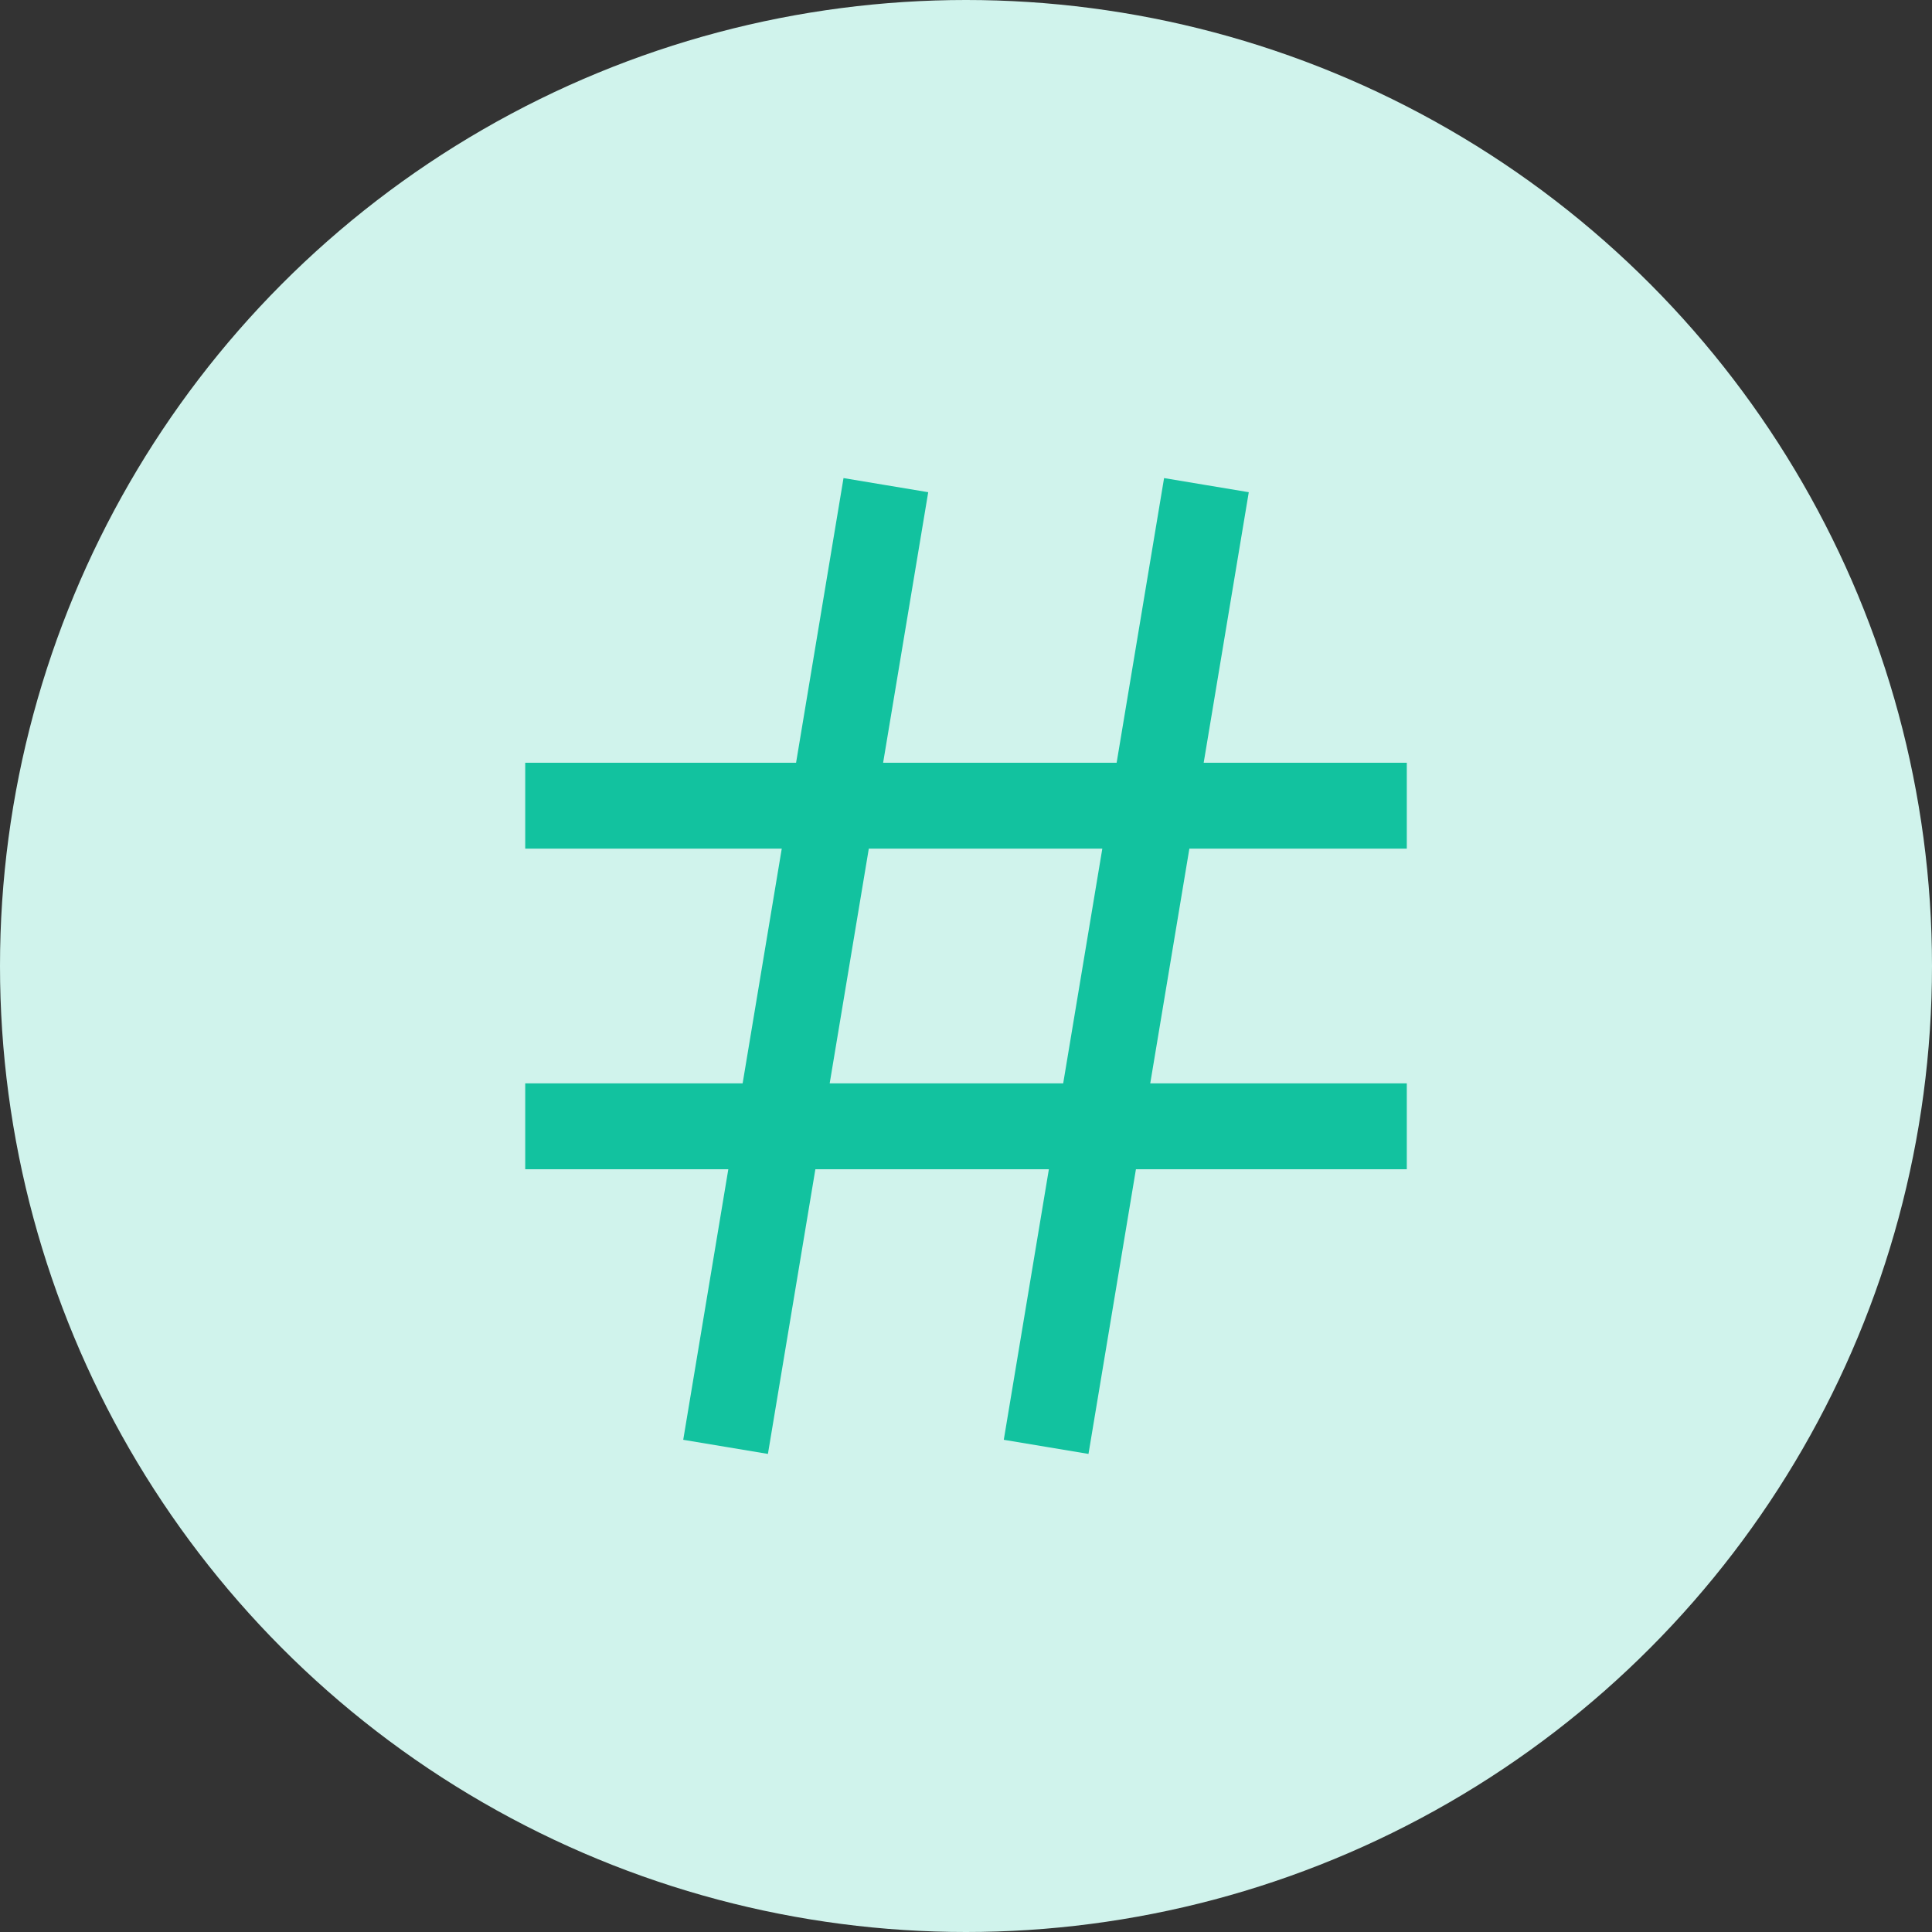
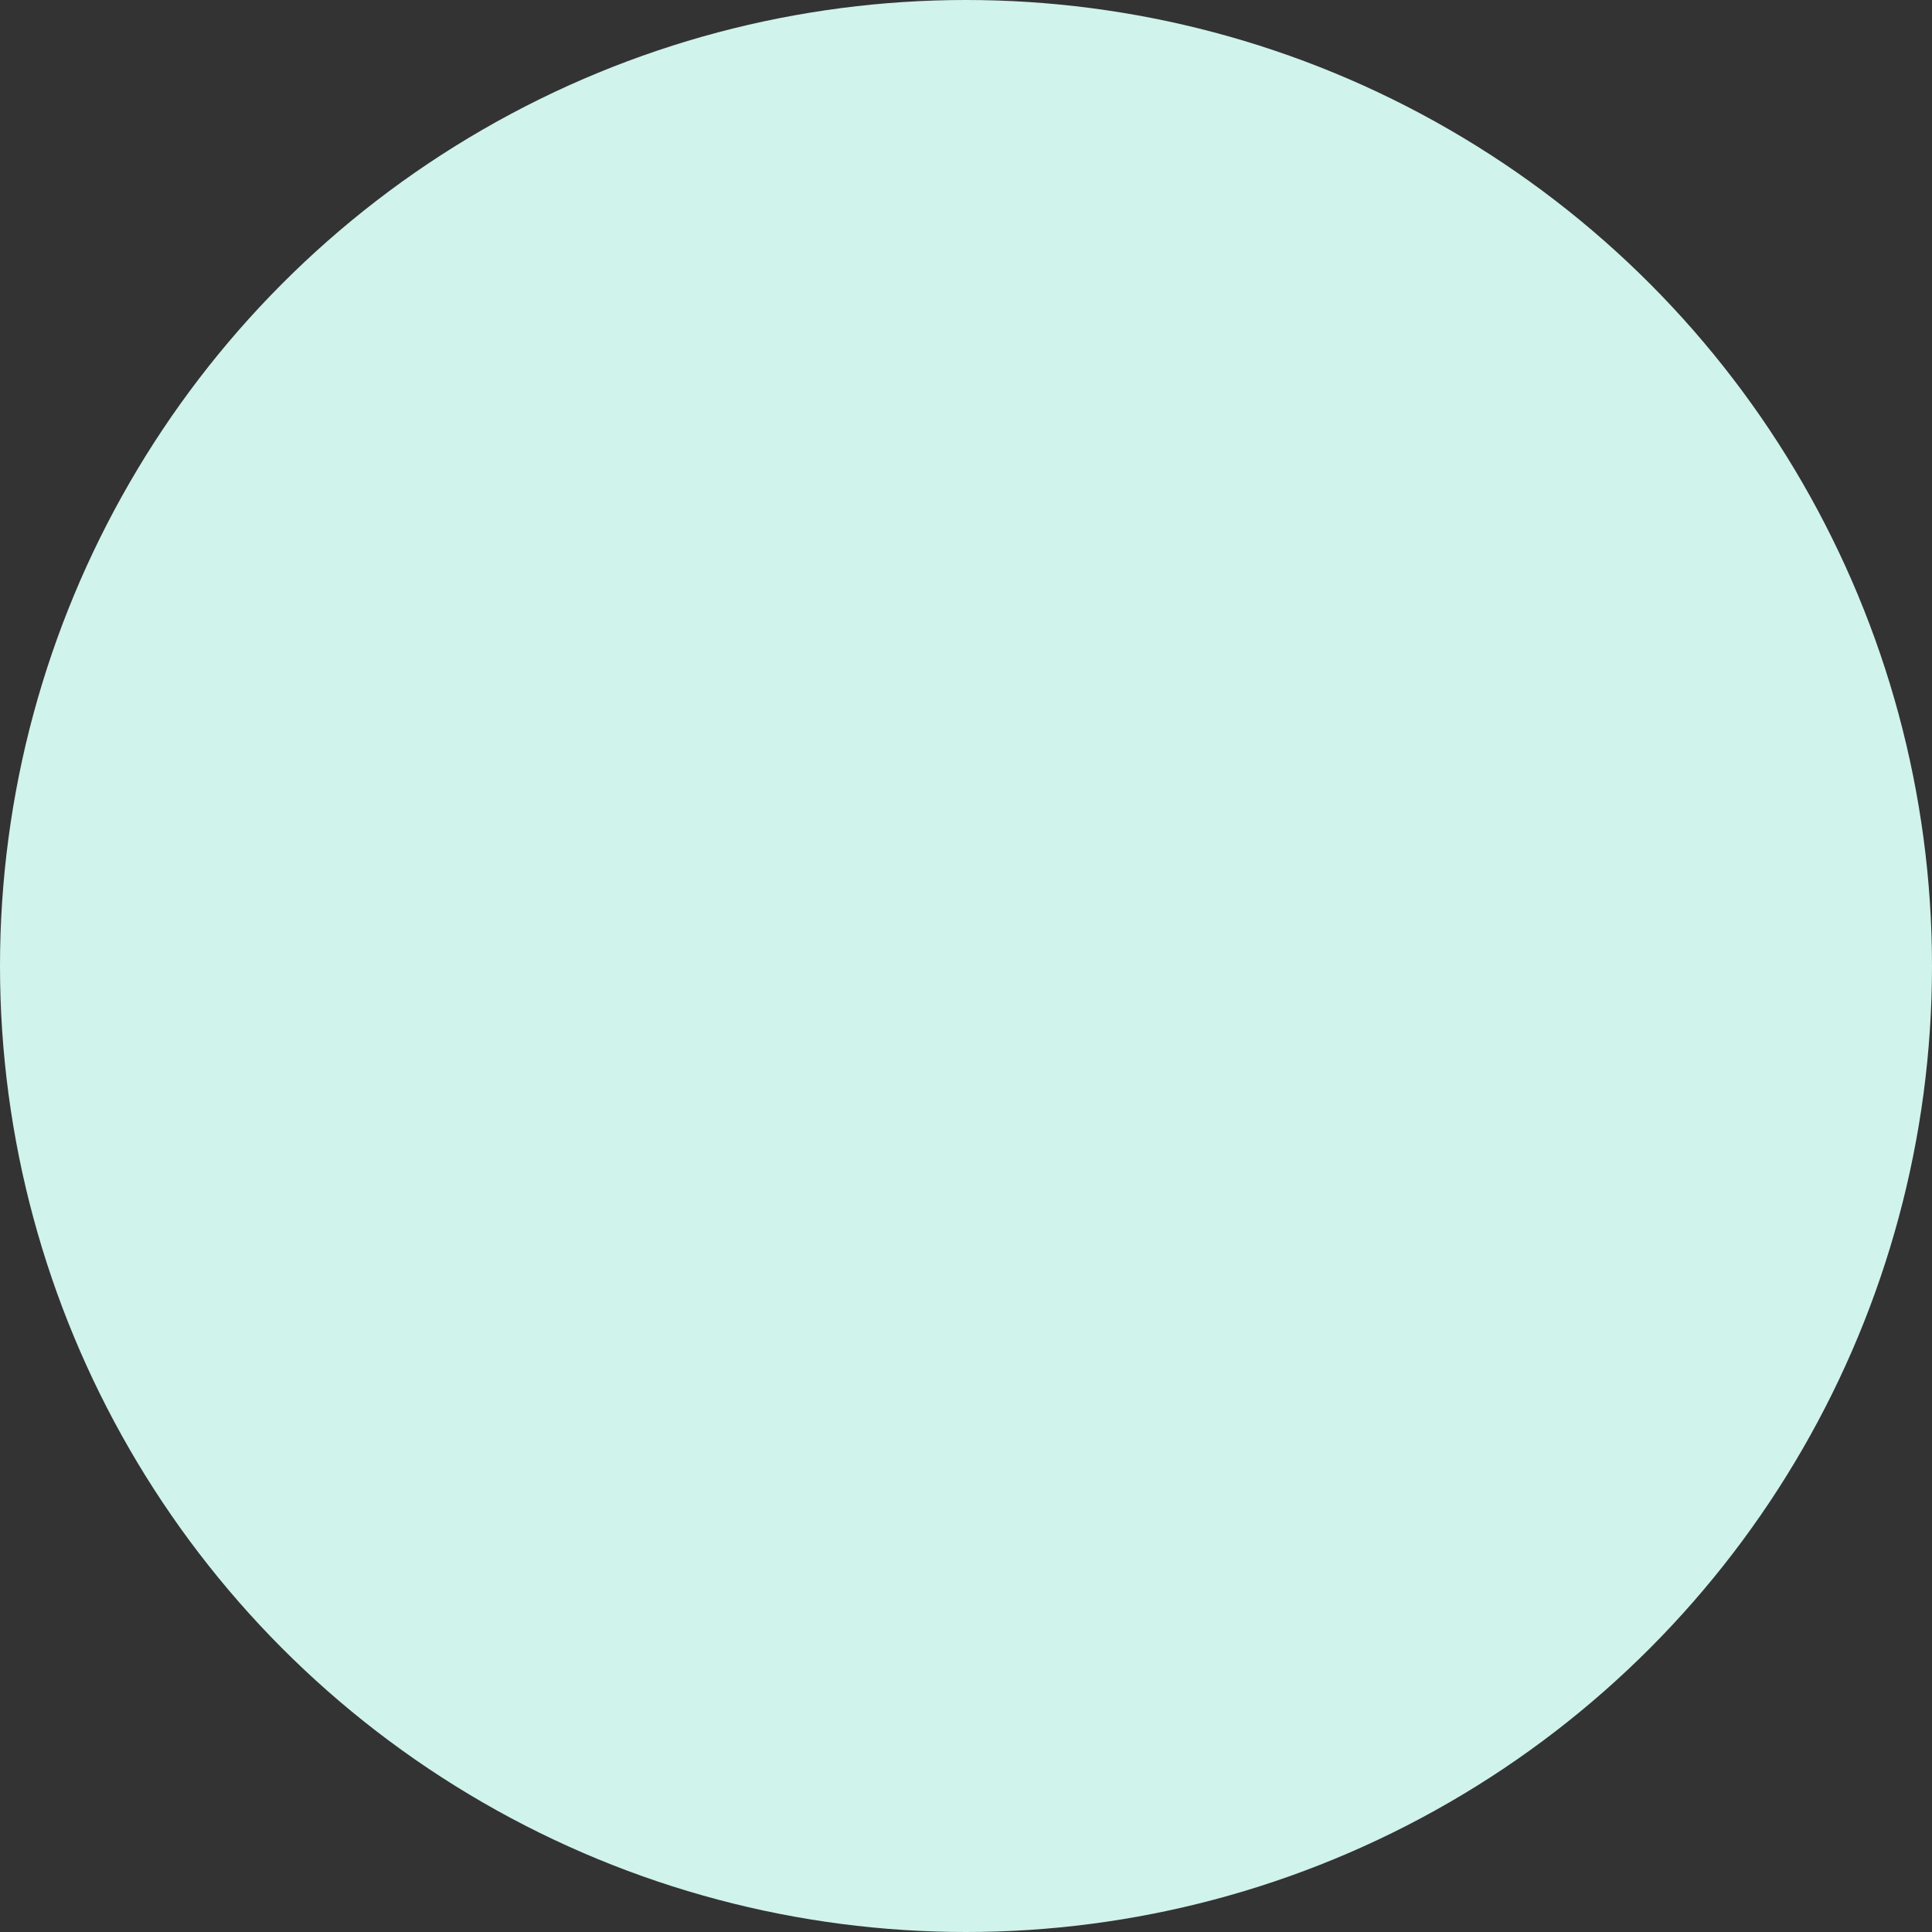
<svg xmlns="http://www.w3.org/2000/svg" width="90" height="90" viewBox="0 0 90 90" fill="none">
  <rect x="0" y="0" width="90" height="90" fill="#333333" stroke="none" />
  <circle cx="45" cy="45" r="45" fill="#D0F3EC" />
-   <path d="M56.2 22.6L48.733 67.4M24.467 37.533H65.534H24.467ZM24.467 52.467H65.534H24.467ZM41.267 22.6L33.8 67.4L41.267 22.6Z" stroke="#12C29F" stroke-width="4" />
</svg>